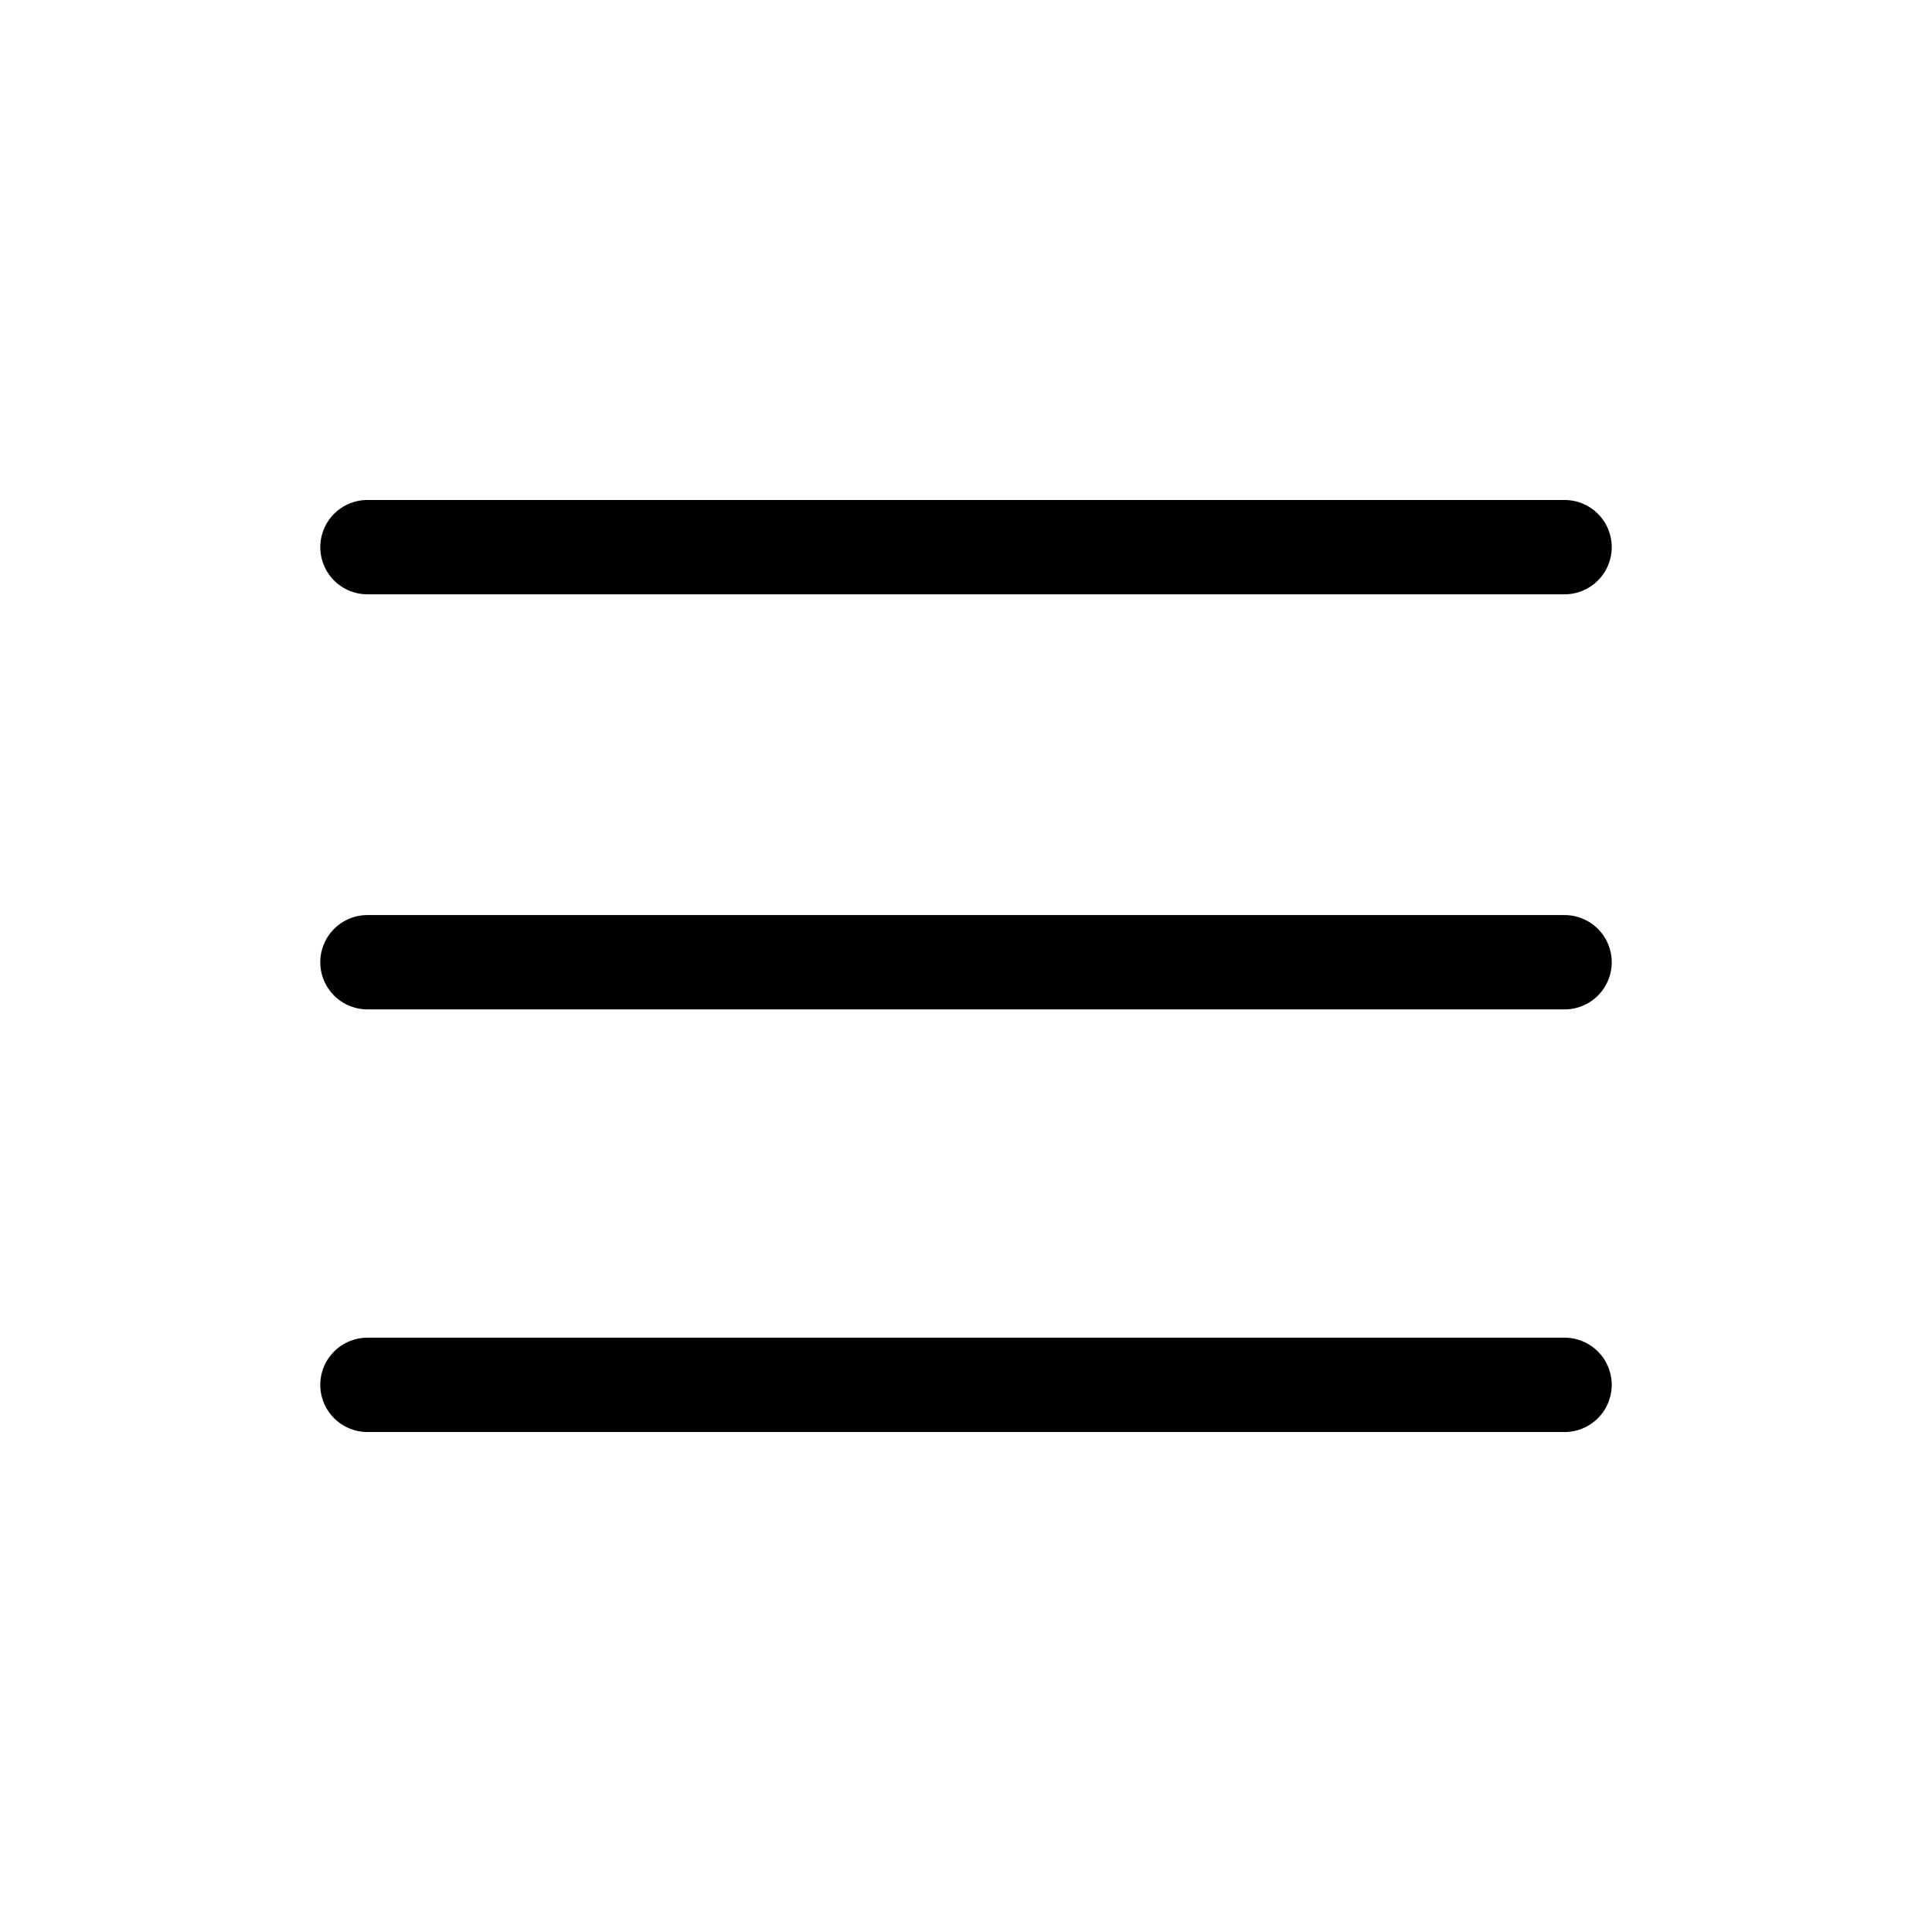
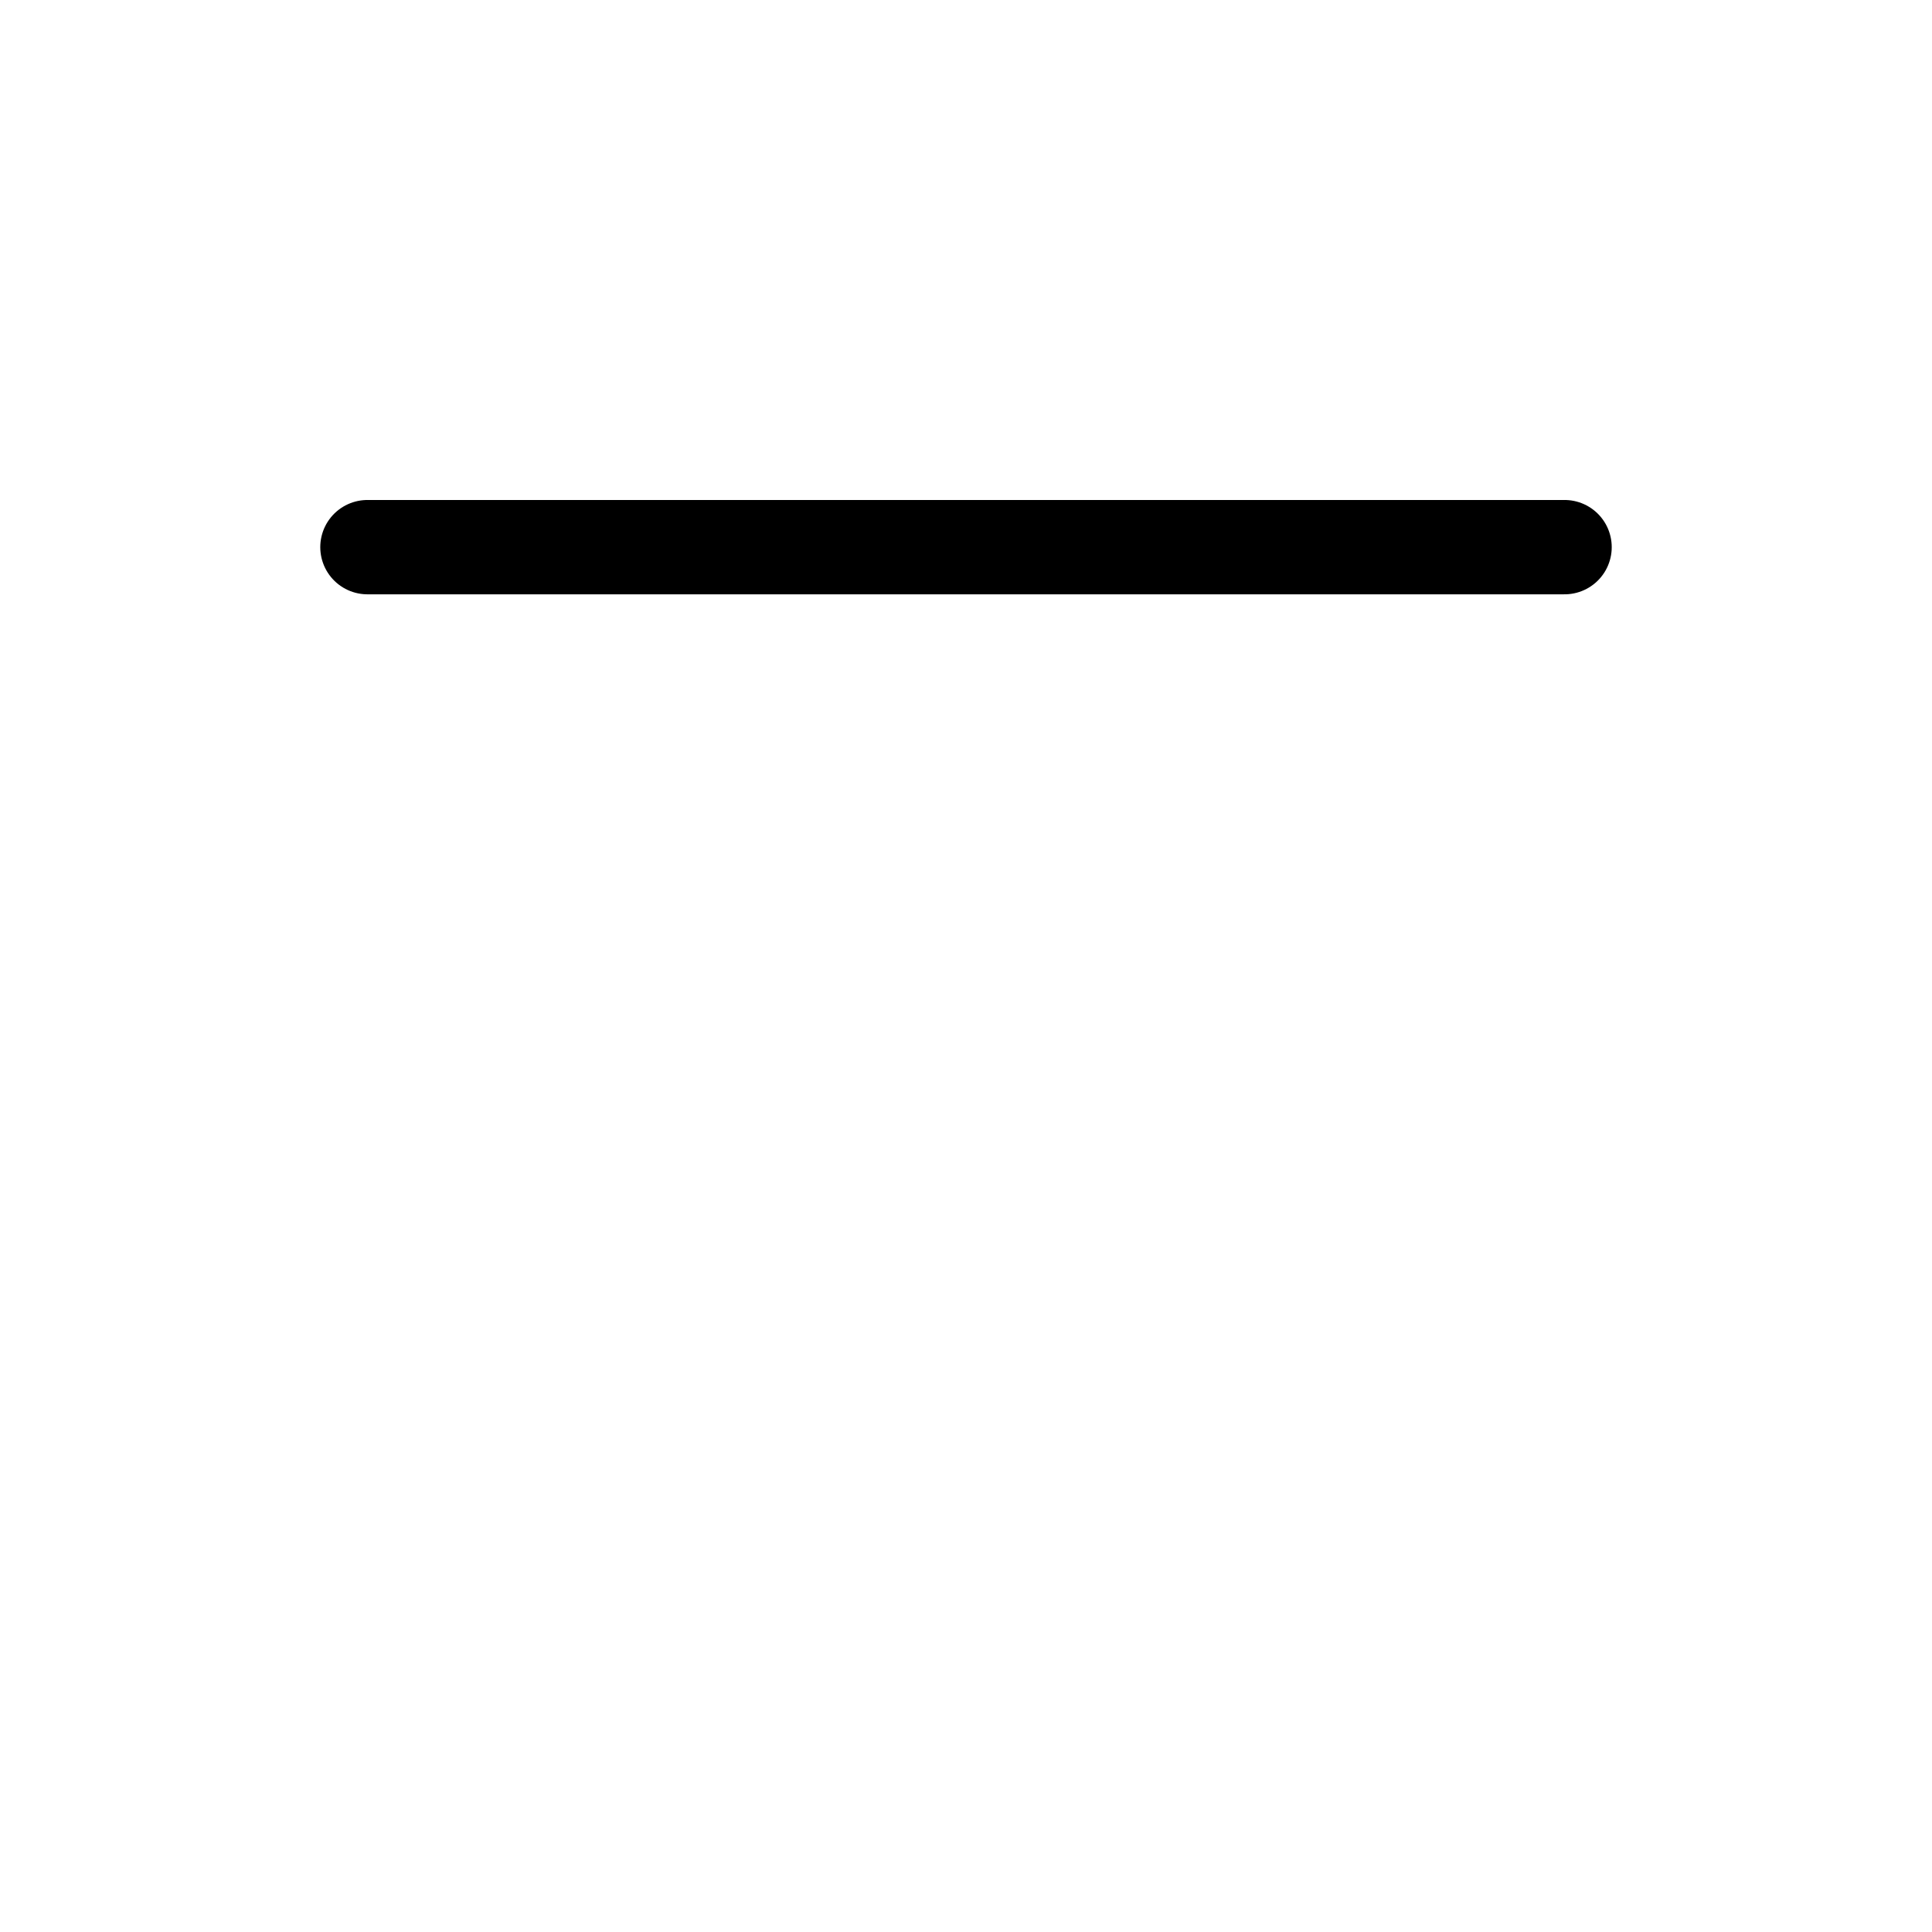
<svg xmlns="http://www.w3.org/2000/svg" width="512" height="512">
  <title>ionicons-v5-j</title>
  <g>
    <title>Layer 1</title>
    <line x1="97.375" y1="145" x2="414.625" y2="145" fill="none" stroke="#000" stroke-linecap="round" stroke-miterlimit="10" stroke-width="25" id="svg_1" />
-     <line stroke="#000" x1="97.375" y1="255" x2="414.625" y2="255" fill="none" stroke-linecap="round" stroke-miterlimit="10" stroke-width="25" id="svg_2" />
-     <line x1="97.375" y1="367" x2="414.625" y2="367" fill="none" stroke="#000" stroke-linecap="round" stroke-miterlimit="10" stroke-width="25" id="svg_3" />
  </g>
</svg>